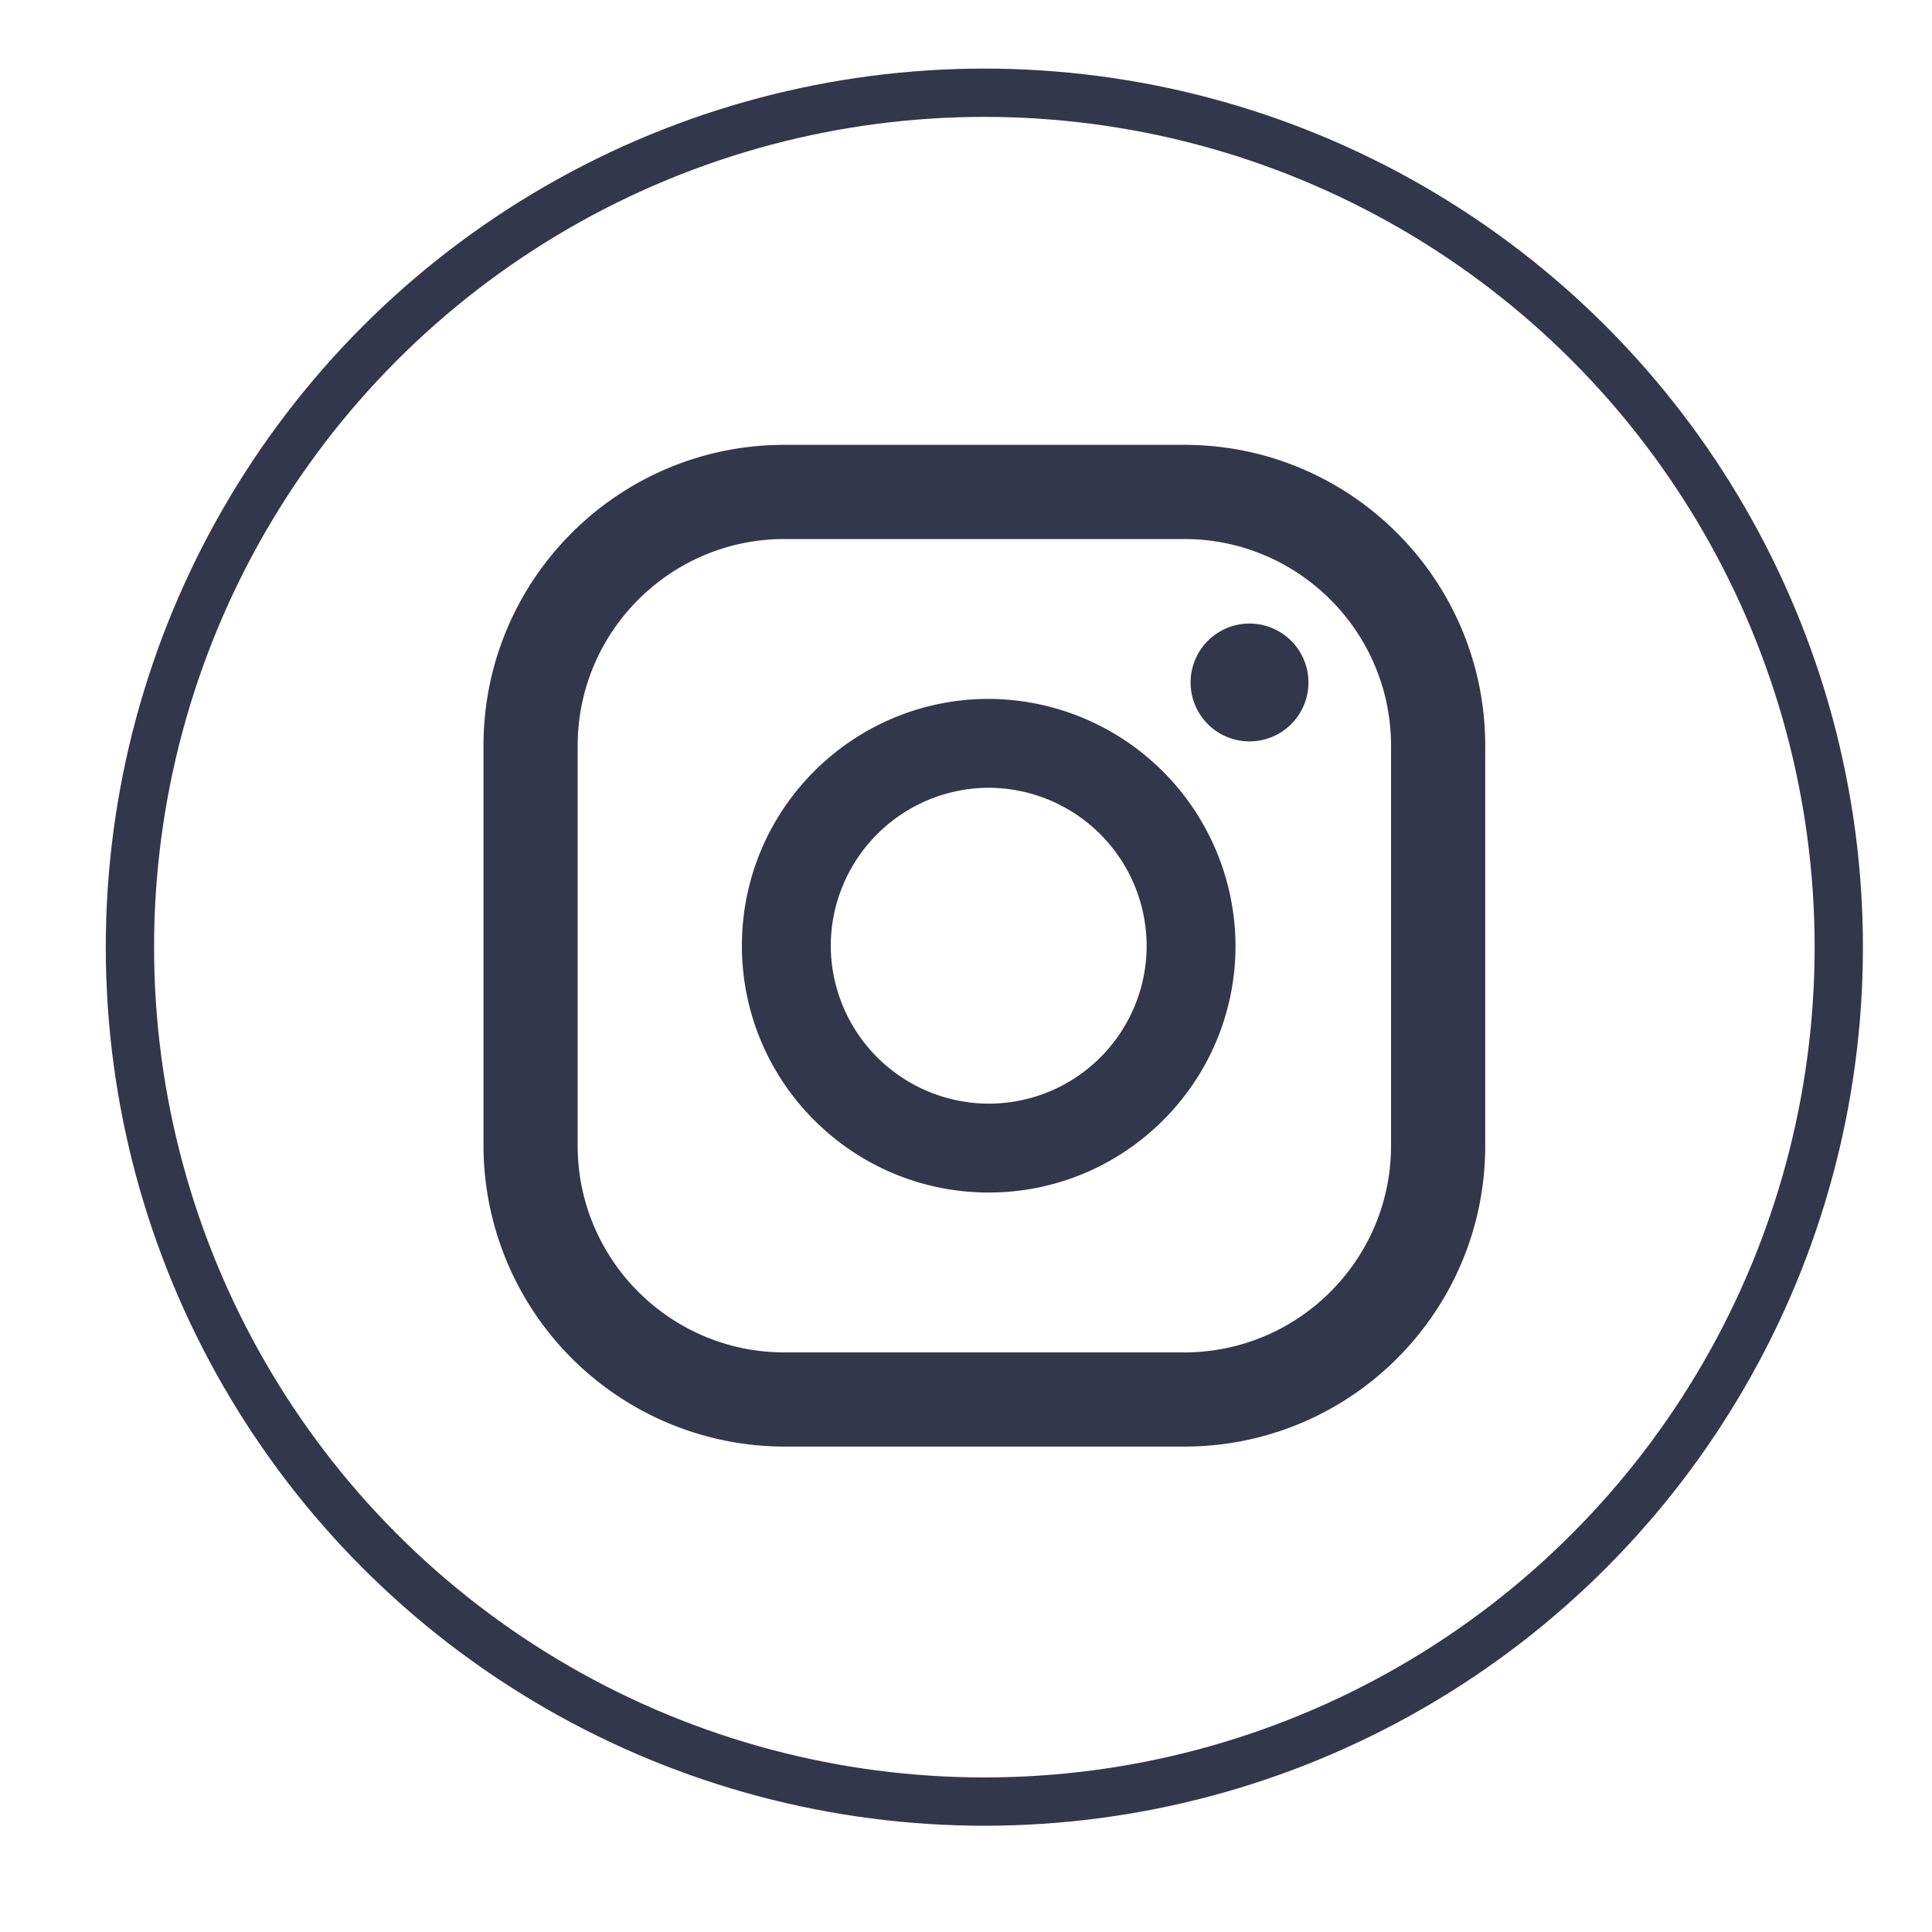
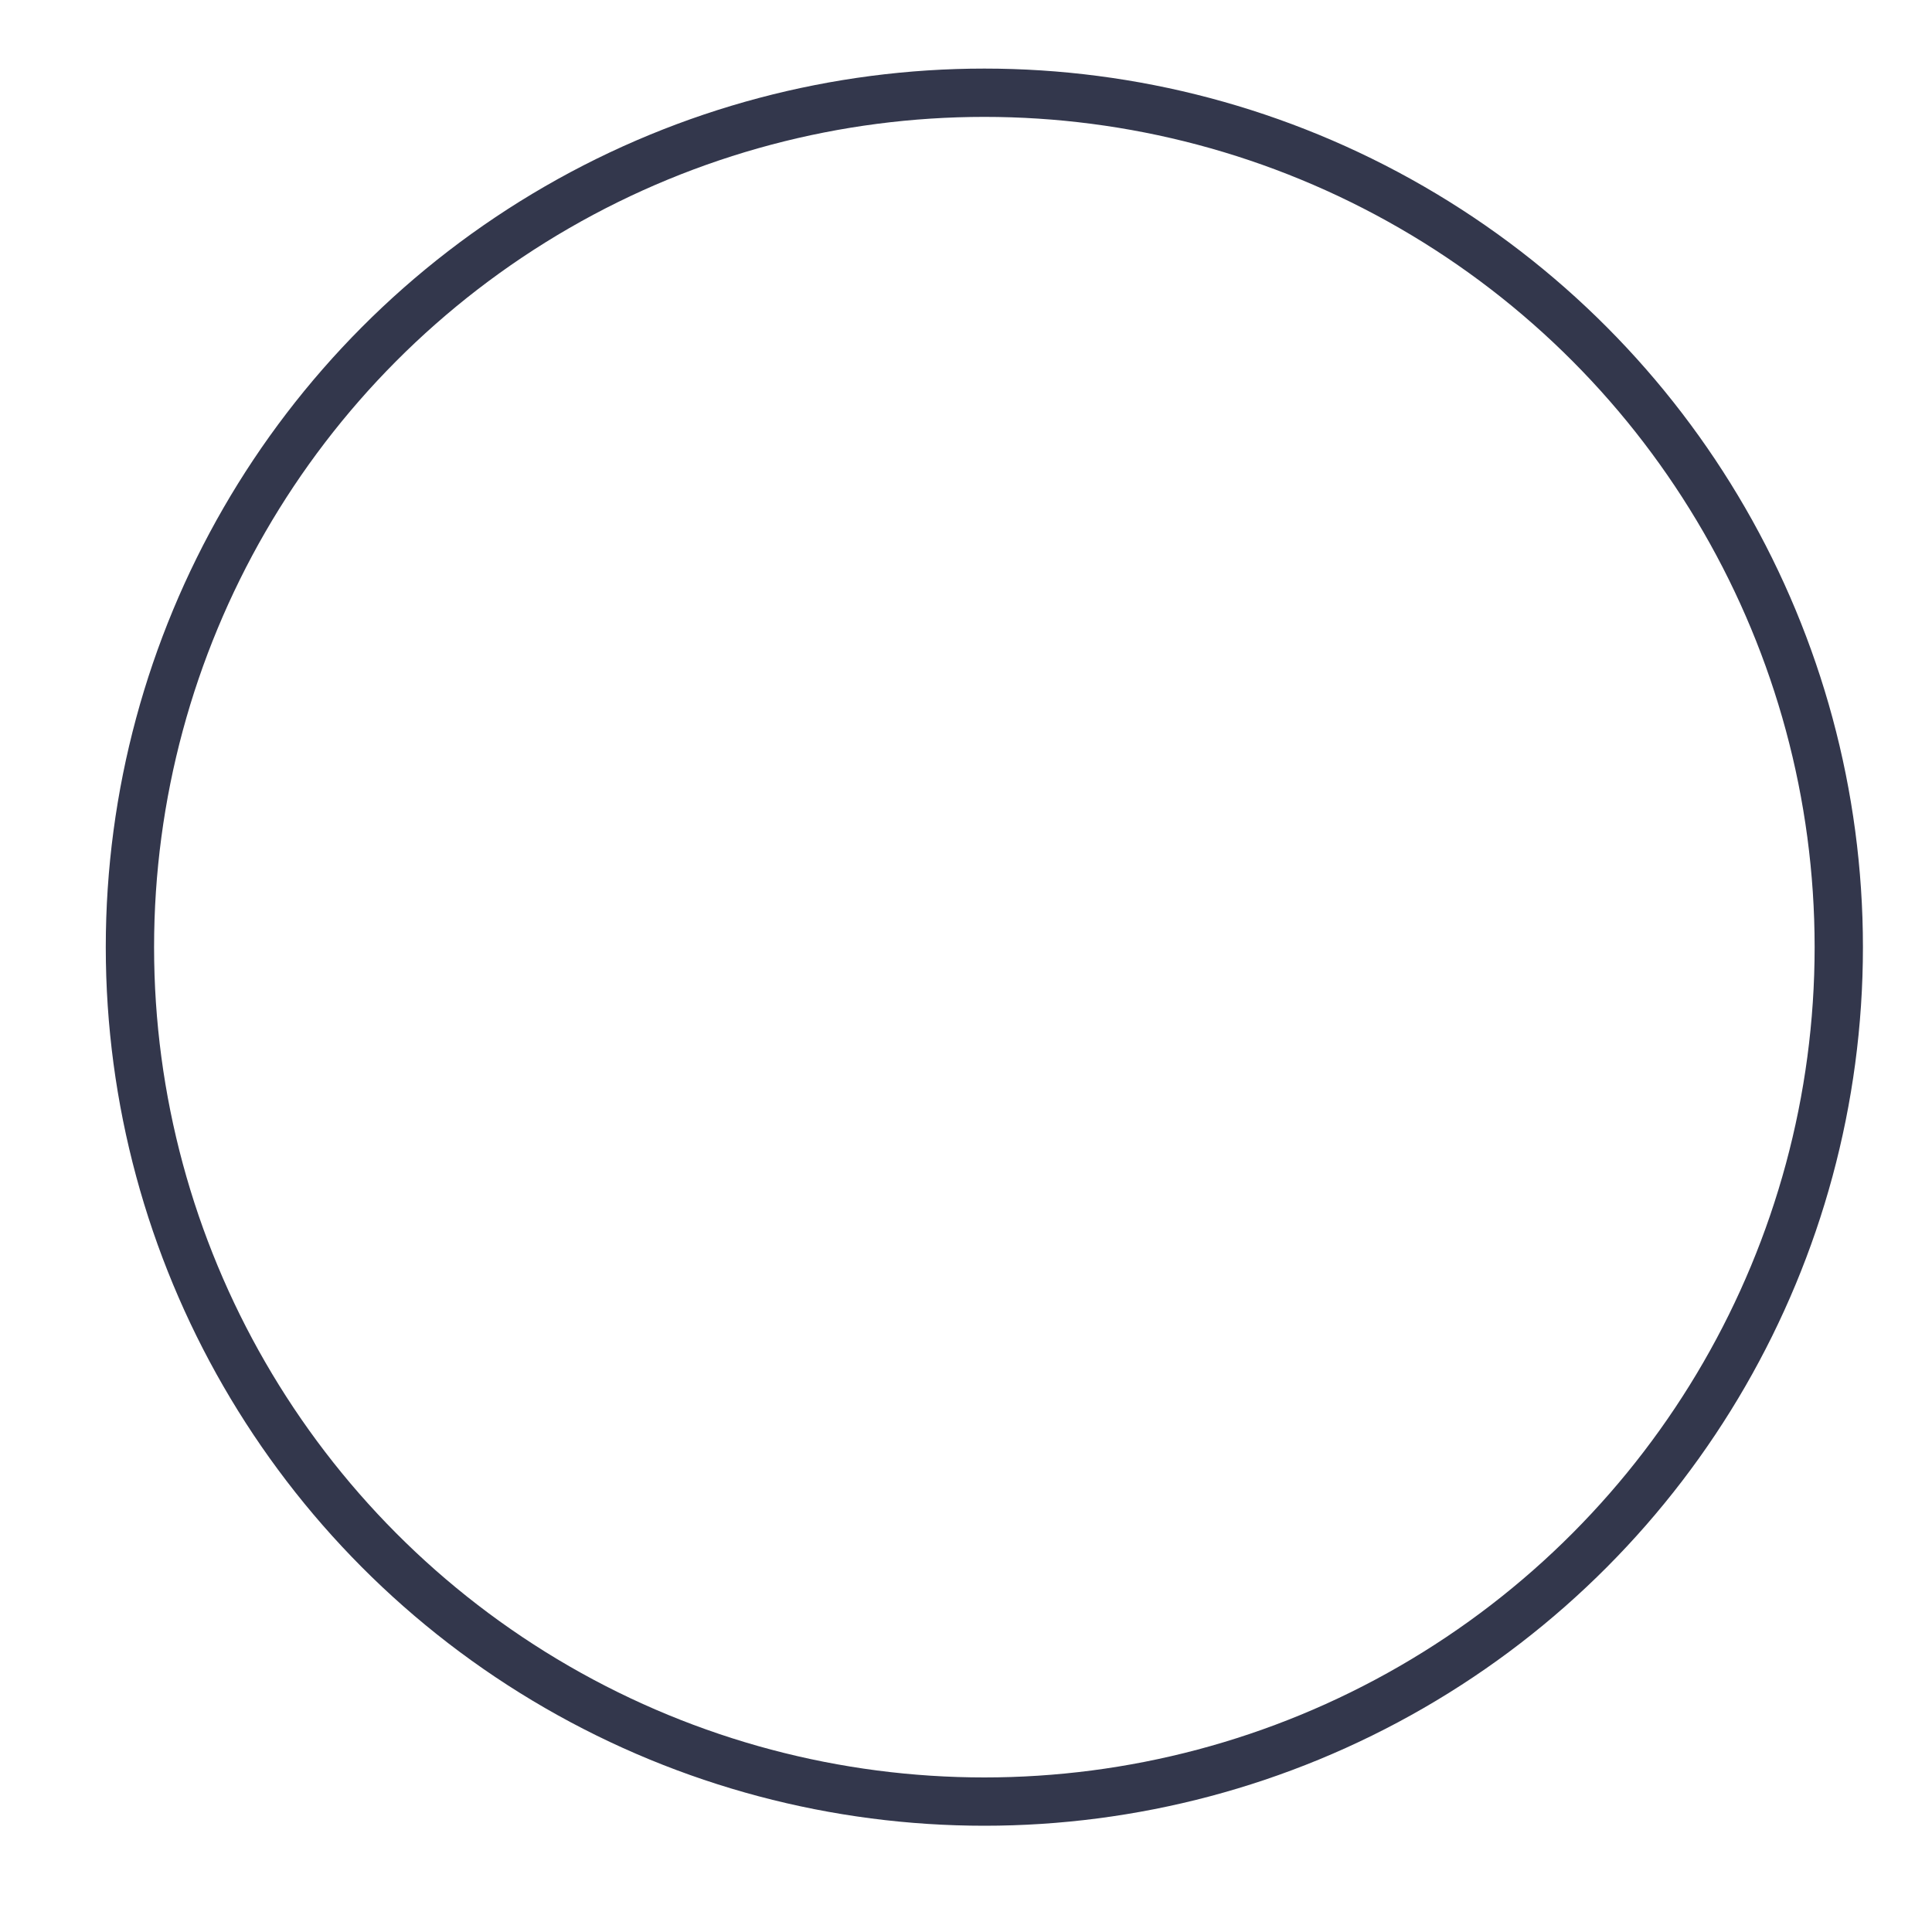
<svg xmlns="http://www.w3.org/2000/svg" viewBox="0 0 40 40">
  <circle cx="20.38" cy="19.61" r="17.69" fill="none" stroke="#33374c" />
-   <path d="M25.87 12.91a1.22 1.22 0 1 0 0 2.44 1.22 1.22 0 1 0 0-2.44zm-5.4 1.56c-2.82 0-5.11 2.29-5.11 5.11s2.29 5.11 5.11 5.11 5.11-2.29 5.11-5.11a5.13 5.13 0 0 0-5.11-5.11zm0 8.38a3.28 3.28 0 0 1-3.27-3.27 3.28 3.28 0 0 1 3.27-3.27 3.28 3.28 0 0 1 3.27 3.27 3.27 3.27 0 0 1-3.27 3.27zm4.05 7.1h-8.28a6.24 6.24 0 0 1-6.23-6.23v-8.28c0-3.44 2.79-6.23 6.23-6.23h8.28c3.44 0 6.23 2.79 6.23 6.23v8.28c0 3.44-2.79 6.23-6.23 6.23zm-8.28-18.79c-2.36 0-4.28 1.92-4.28 4.28v8.28c0 2.36 1.92 4.28 4.28 4.28h8.28c2.36 0 4.28-1.92 4.28-4.28v-8.28c0-2.36-1.92-4.28-4.28-4.28h-8.28z" fill="#33374c" />
</svg>